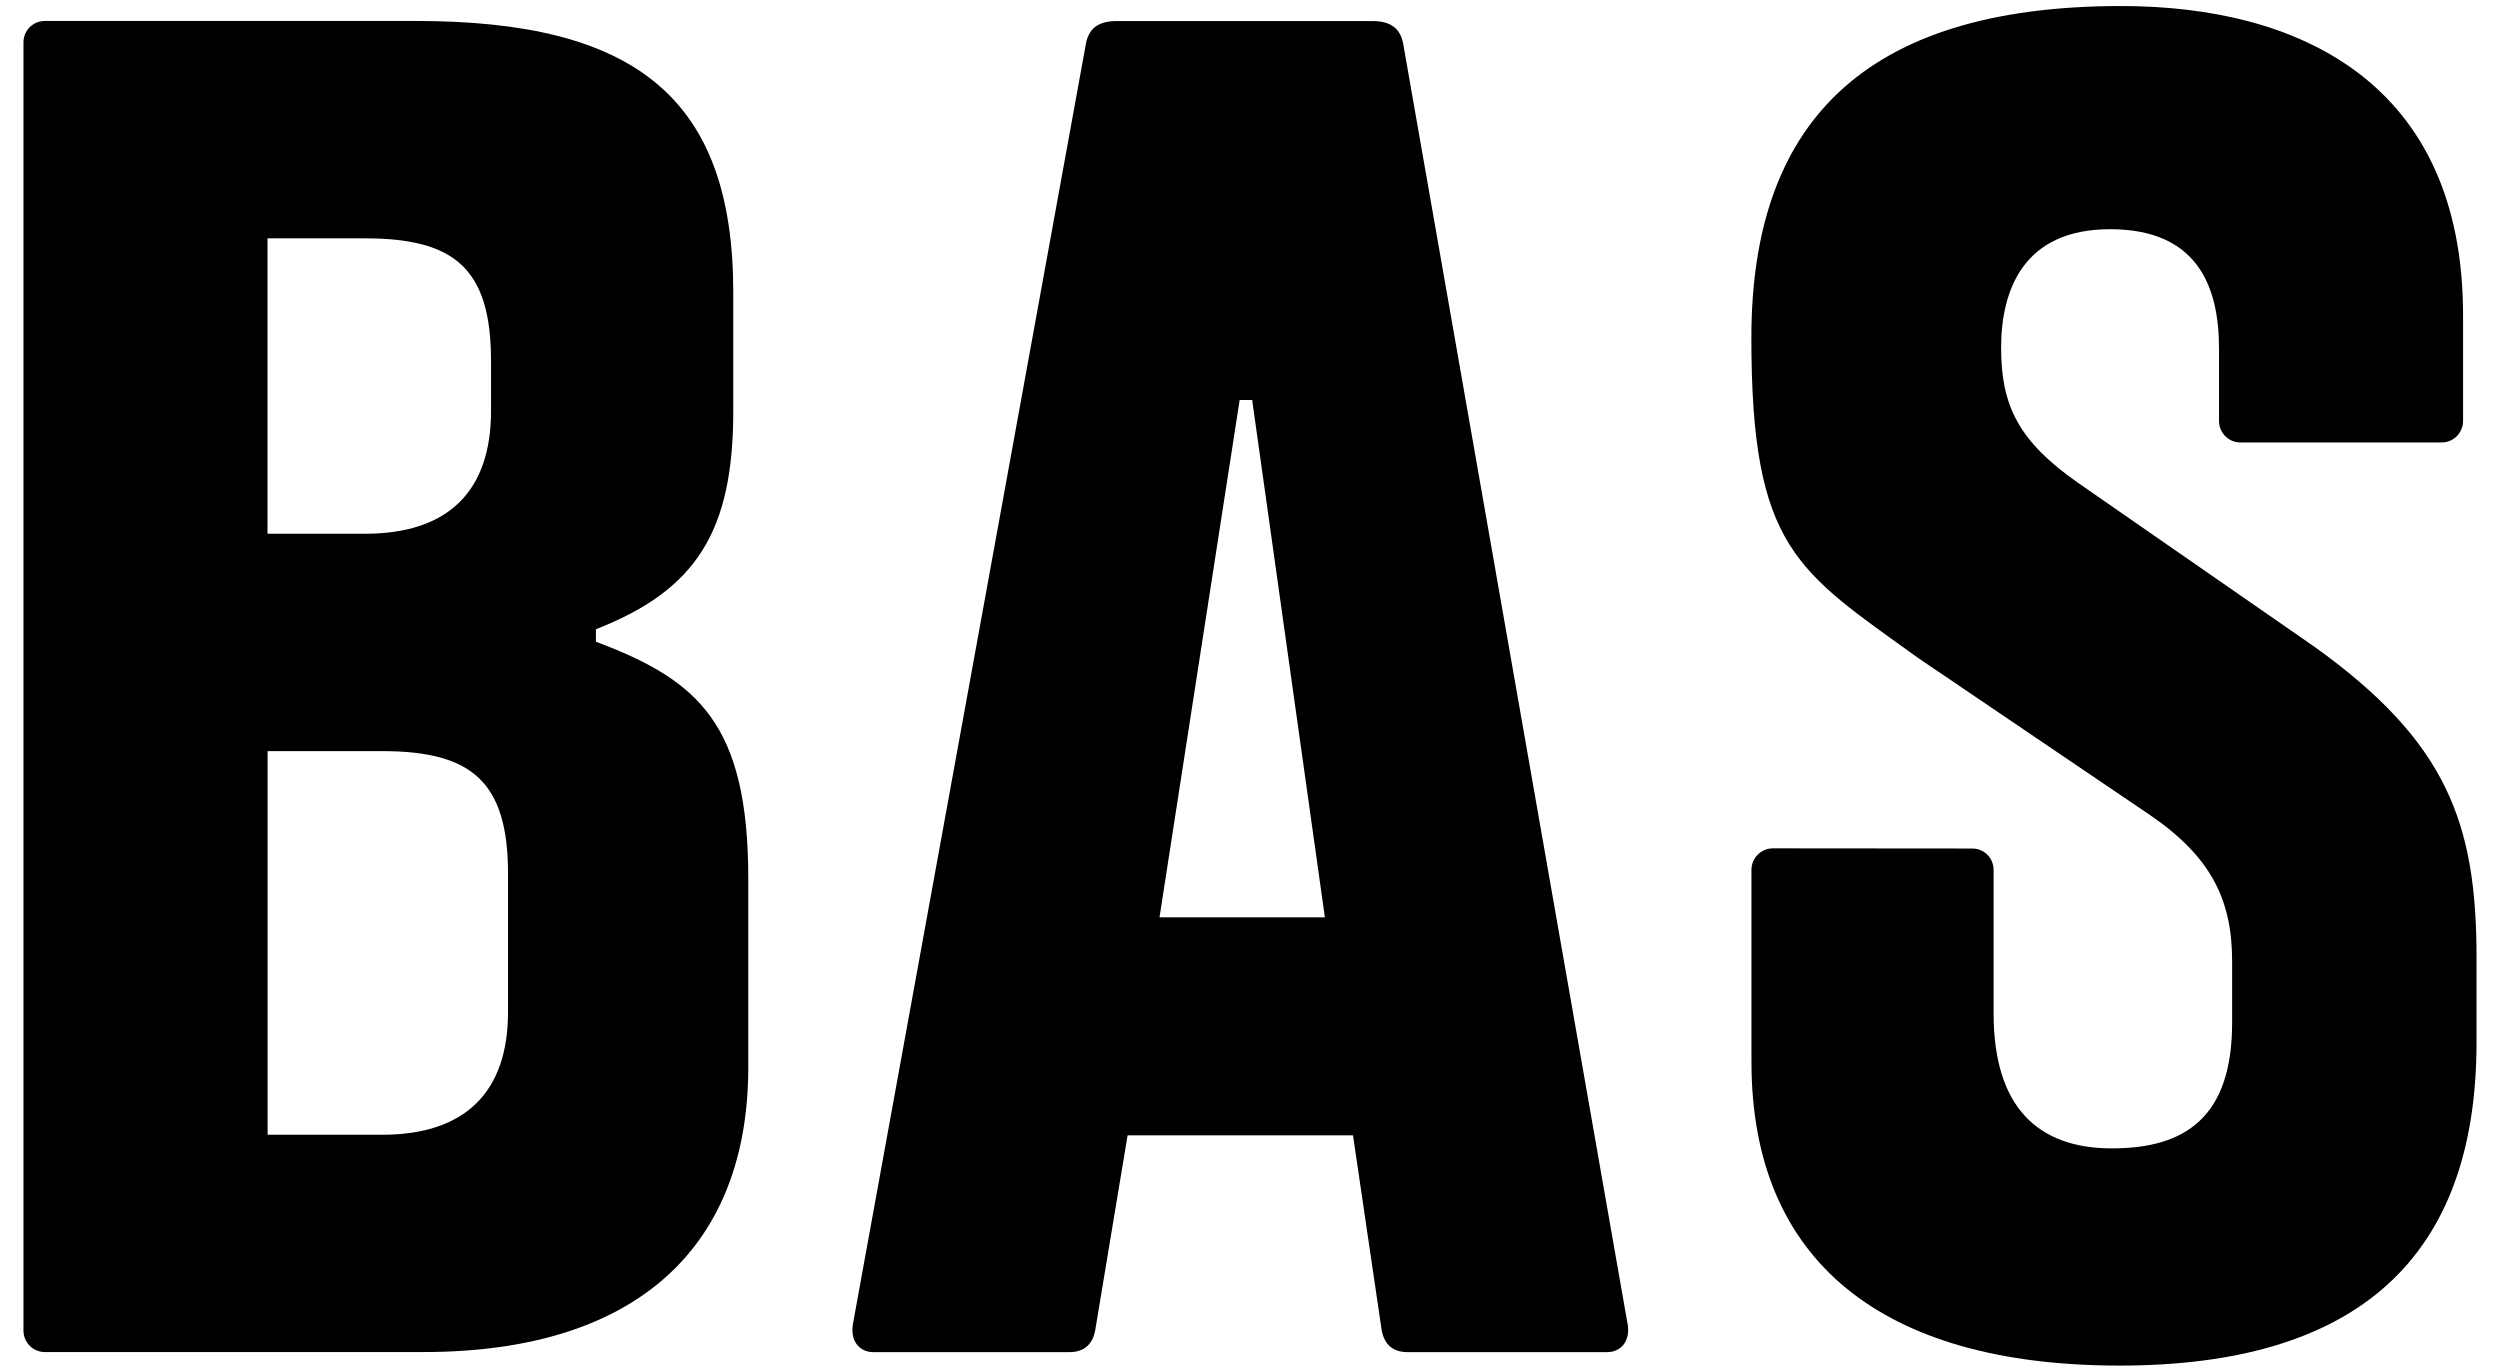
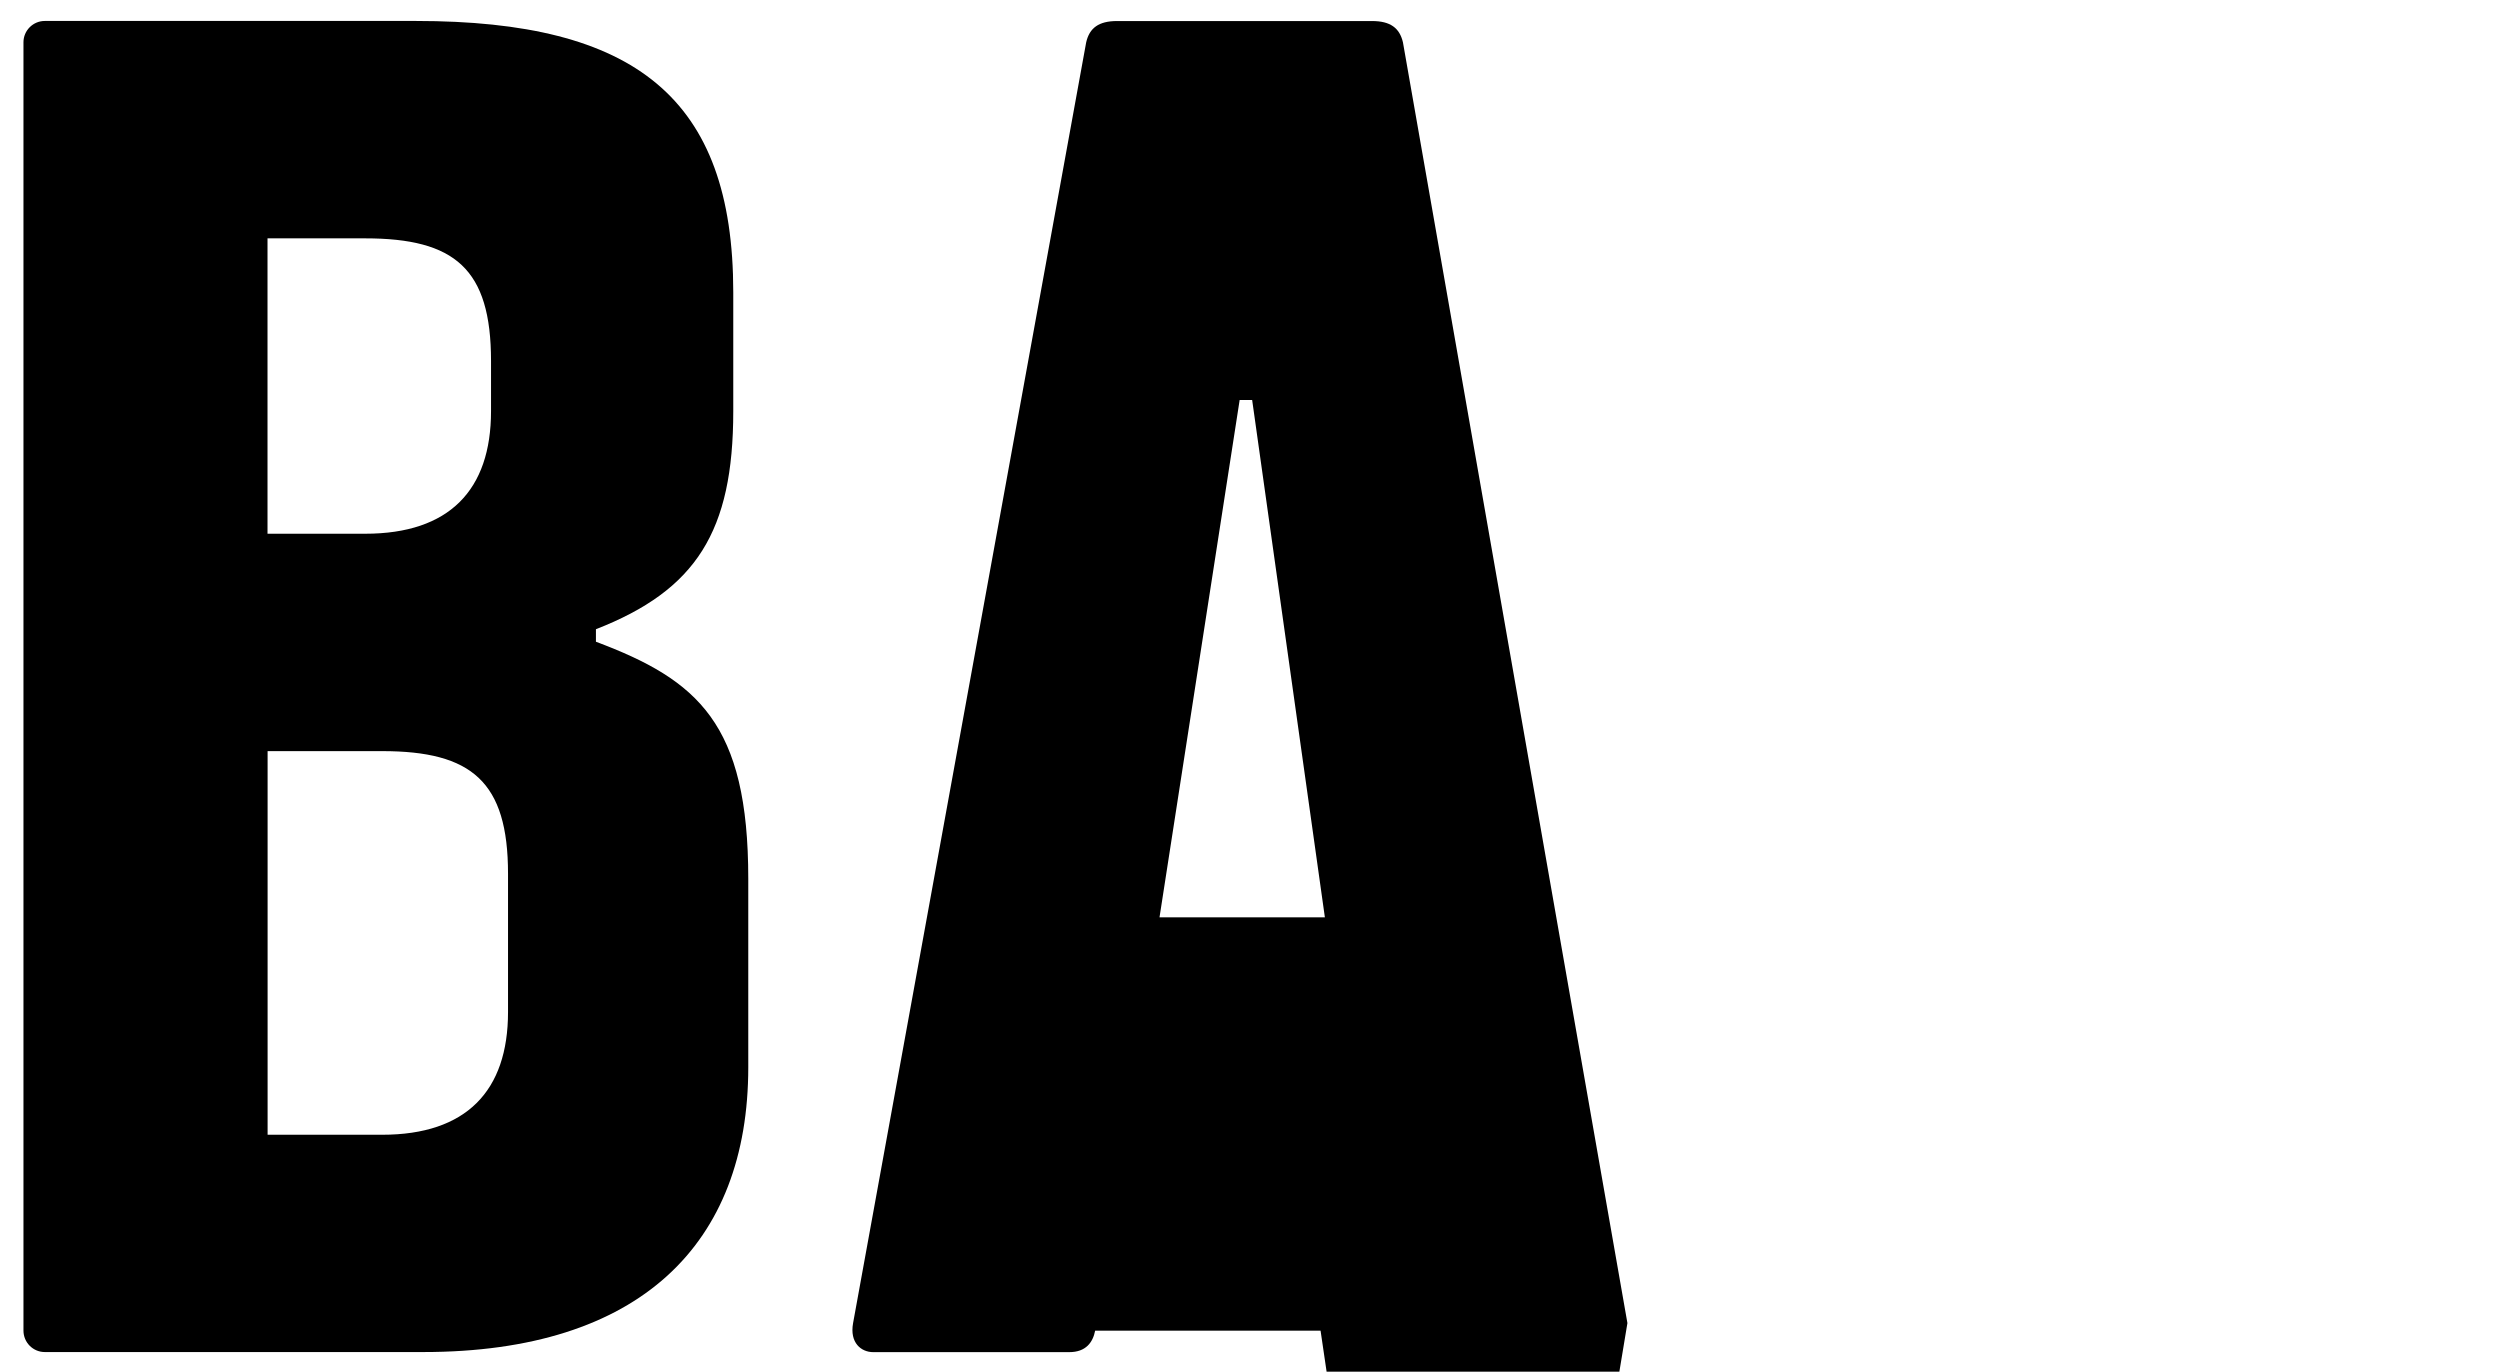
<svg xmlns="http://www.w3.org/2000/svg" id="Layer_1" version="1.1" viewBox="0 0 2898 1590">
-   <path d="M2030.3,1231c0,230.5,151.1,352,426.7,352s413.8-124.8,413.8-374.7v-98.4c0-155.6-34.1-249.8-187.5-359.9l-274.3-190.2c-68.9-48.2-89.3-89.2-89.3-156.6s26.1-137.5,126.3-137.5,126.3,64.9,126.3,138.3v84.1c0,13.6,11,24.8,24.8,24.8h233.3c13.7,0,24.8-11.2,24.8-24.8v-122.7c0-270-190.7-358.4-396.2-358.4-303,0-428.8,139.8-428.8,384.5s52.7,269.9,193.7,371.5l267.8,181.4c72.5,49.3,95.8,99.8,95.8,170.2v70.9c0,109.5-54.2,145.7-139.4,145.7s-137.1-47.2-137.1-156.4v-166.4c0-13.8-11-24.8-24.7-24.8l-231.2-.2c-13.6,0-24.8,11.2-24.8,24.9v222.5Z" />
  <path d="M588.9,1173.2c0,91.5-48.4,142.2-145.9,142.2h-132.8v-444.7h132.8c103.8,0,145.9,35.3,145.9,142.1v160.4ZM310.1,276.3h113.2c104,0,145.9,35.3,145.9,142.1v58.2c0,91.4-48.3,142.1-145.9,142.1h-113.2v-342.3ZM690.8,744v-14.6c116.3-45.4,159.2-113.4,159.2-252.7v-137.8c0-225.8-114.1-314.6-367.8-314.6H51.9c-13.6,0-24.7,11.1-24.7,24.7v1493.4c0,13.8,11.1,24.9,24.7,24.9h438.7c251.4,0,376.8-125.3,376.8-330.1v-218.6c0-179.8-58.1-230.2-176.6-274.7" />
-   <path d="M1344.1,1063.4l92.9-599.7h14.5l84.3,599.7h-191.7ZM1886.5,1533.7L1626.3,49.1c-3.9-16.7-14.6-24.7-35.8-24.7h-295.7c-21.1,0-31.9,8-35.7,24.7l-270.2,1484.6c-4.2,23,9.5,33.7,23.3,33.7h227.3c19.5,0,27.4-11.6,30-24.9l37.6-226.4h261.3l33.3,226.4c2.6,13.4,10.5,24.9,30.1,24.9h231.5c13.6,0,27.5-10.7,23.3-33.7" />
+   <path d="M1344.1,1063.4l92.9-599.7h14.5l84.3,599.7h-191.7ZM1886.5,1533.7L1626.3,49.1c-3.9-16.7-14.6-24.7-35.8-24.7h-295.7c-21.1,0-31.9,8-35.7,24.7l-270.2,1484.6c-4.2,23,9.5,33.7,23.3,33.7h227.3c19.5,0,27.4-11.6,30-24.9h261.3l33.3,226.4c2.6,13.4,10.5,24.9,30.1,24.9h231.5c13.6,0,27.5-10.7,23.3-33.7" />
</svg>